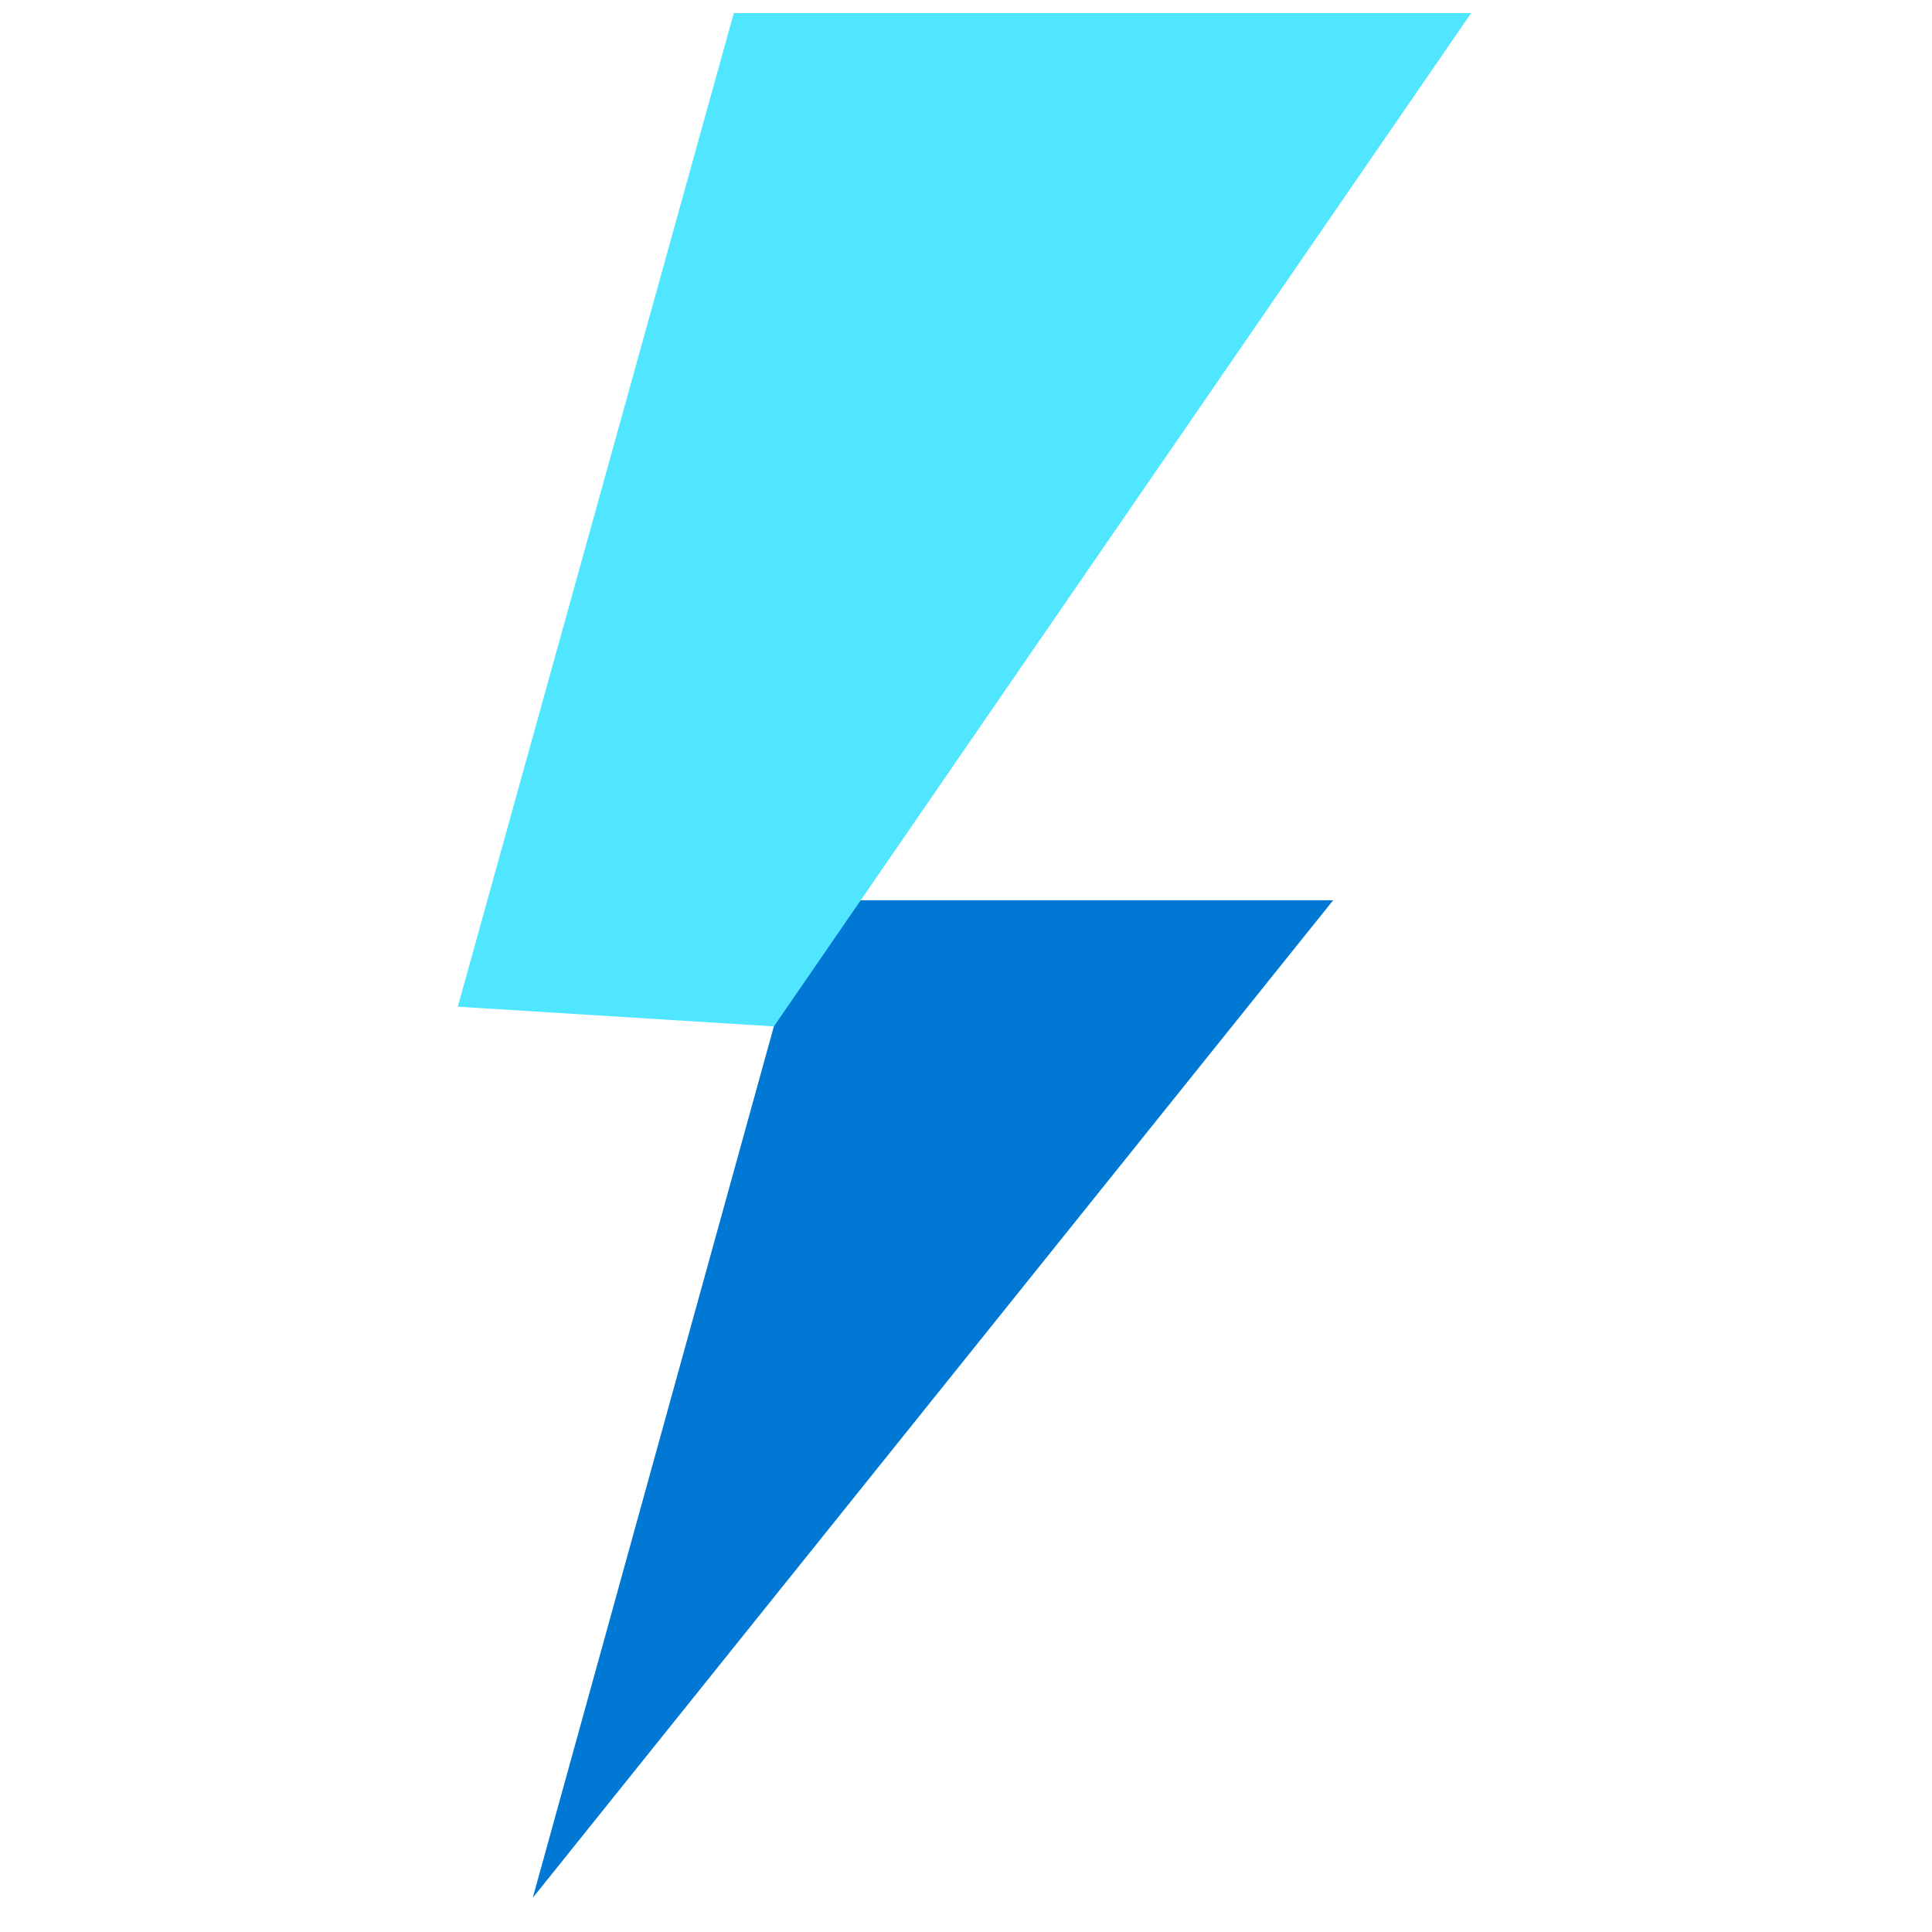
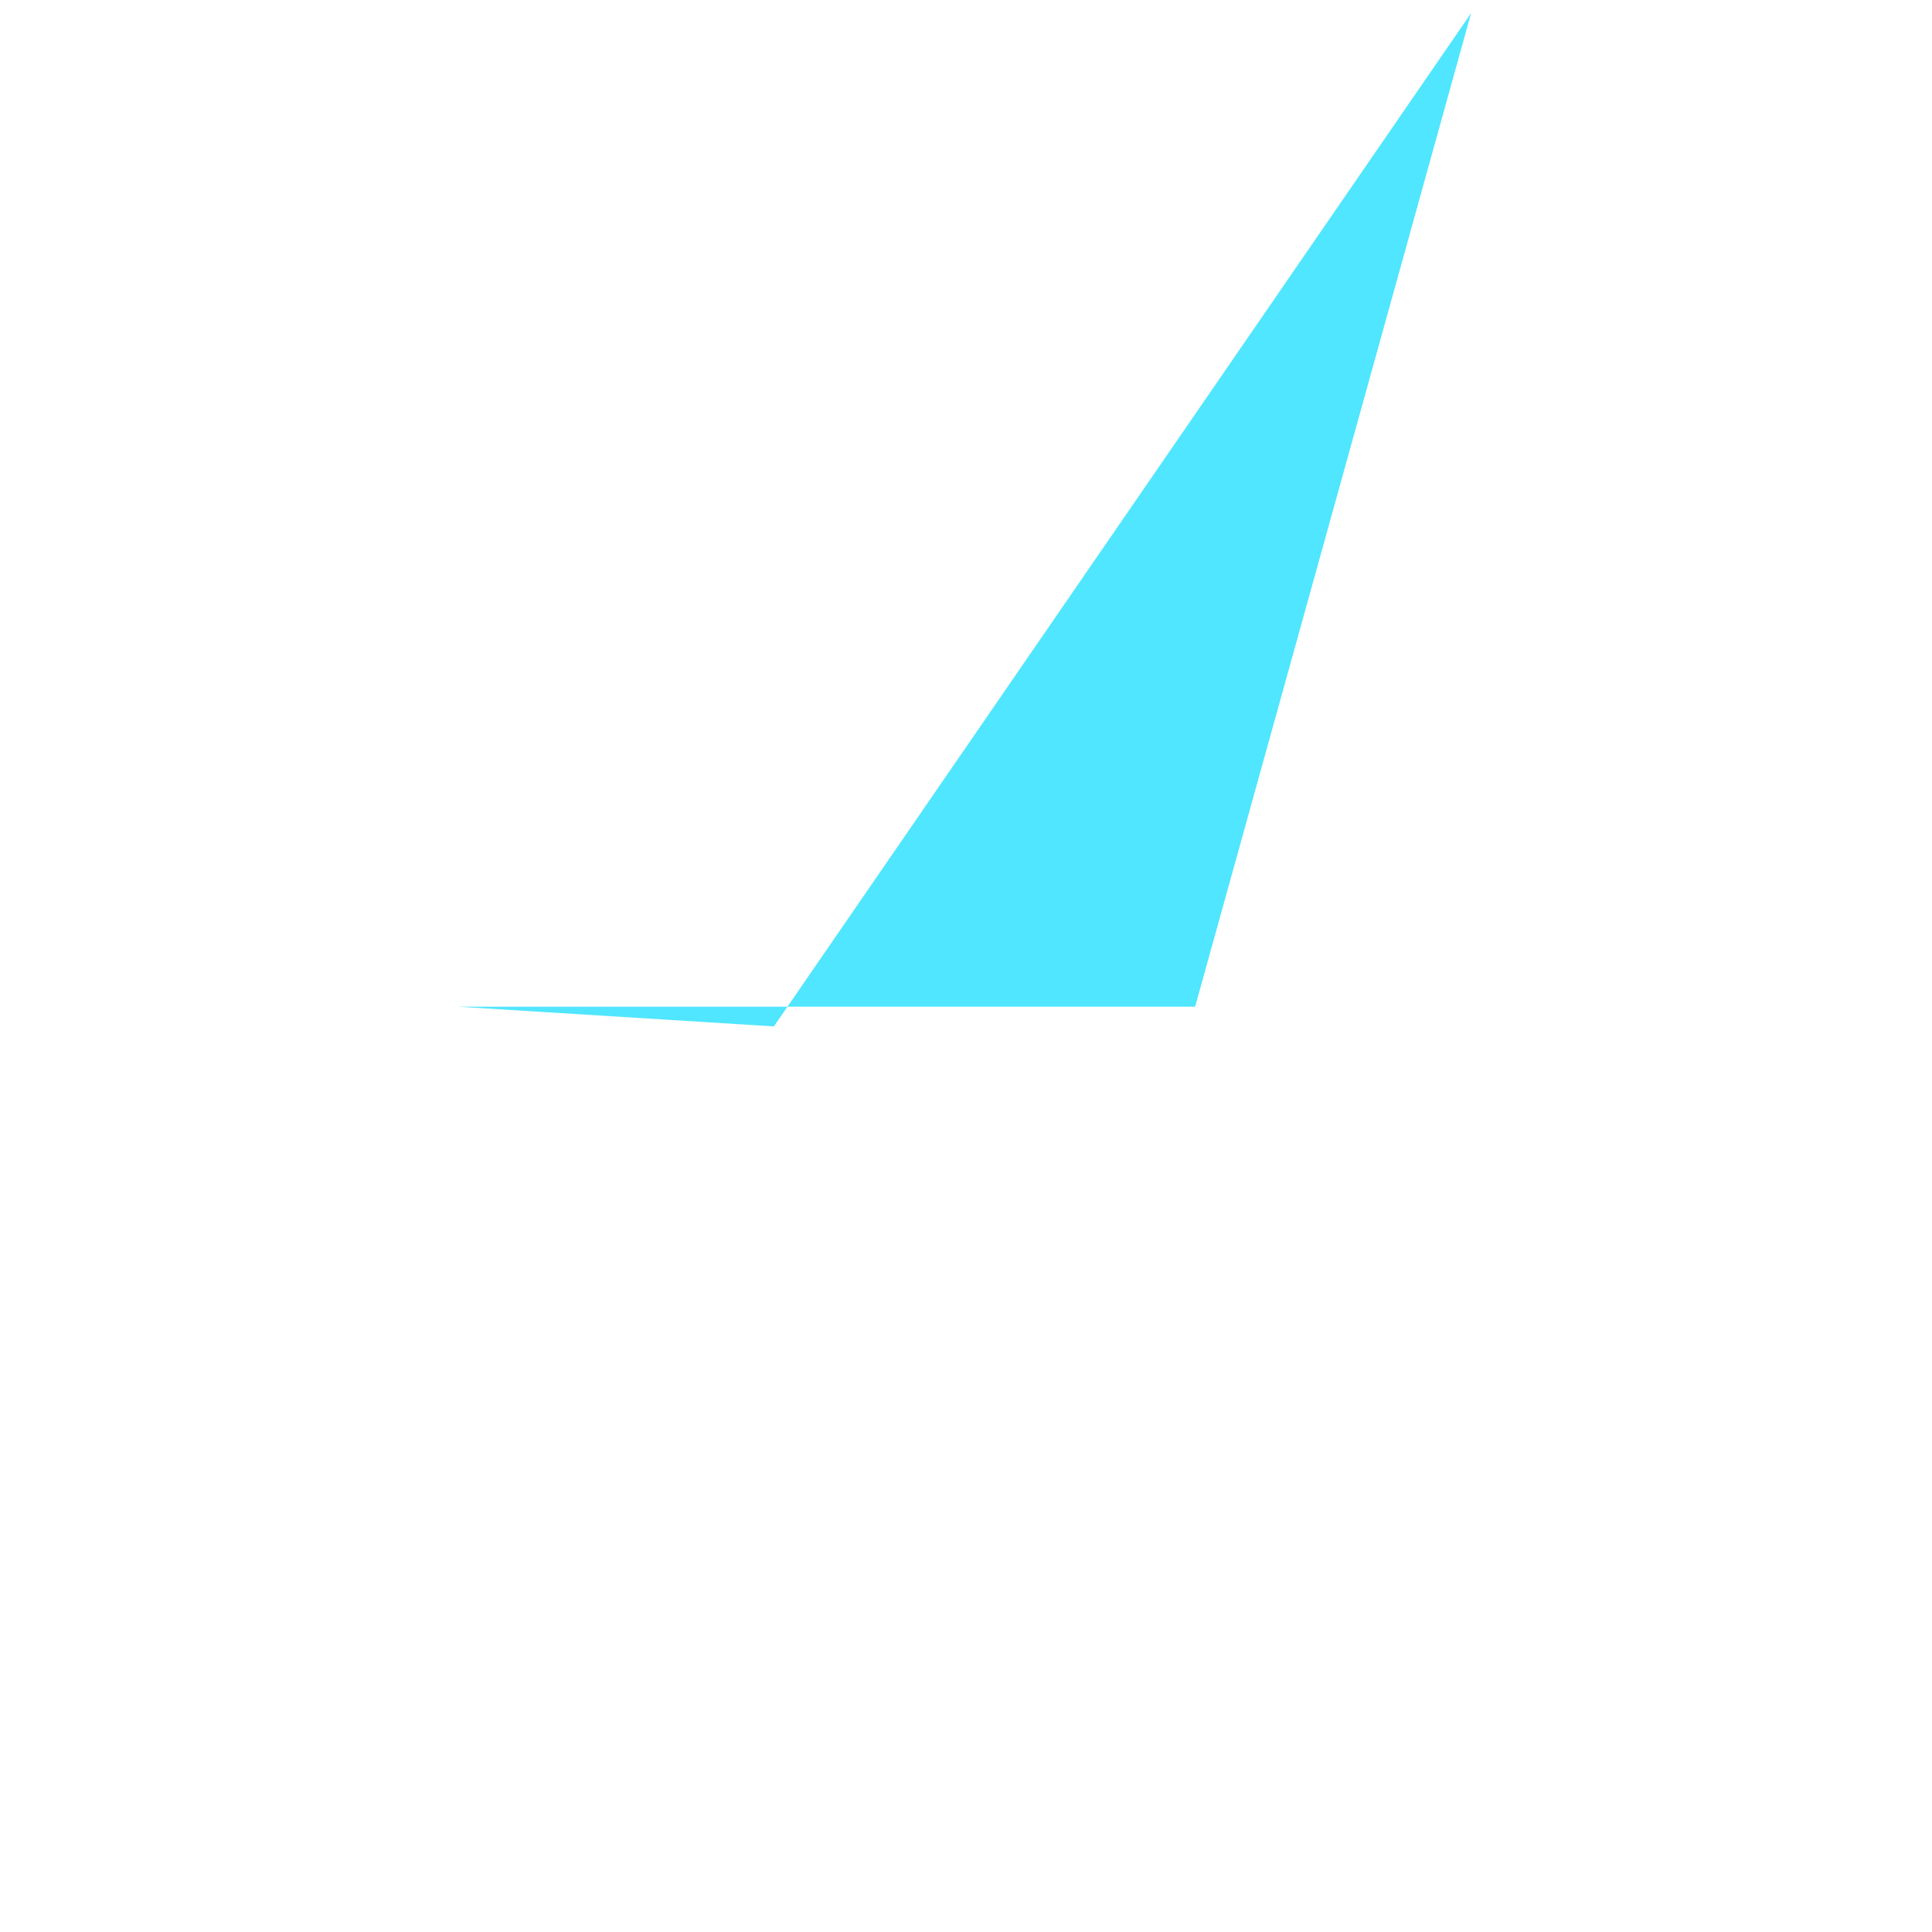
<svg xmlns="http://www.w3.org/2000/svg" viewBox="0 0 49 49">
-   <path d="M13.512 48.133l20.3-25.3h-13.3l-7 25.3z" fill="#0078D4" />
-   <path d="M11.611 25.532l8.017.5L37.311.332h-18.7l-7 25.2z" fill="#50E6FF" />
+   <path d="M11.611 25.532l8.017.5L37.311.332l-7 25.2z" fill="#50E6FF" />
</svg>